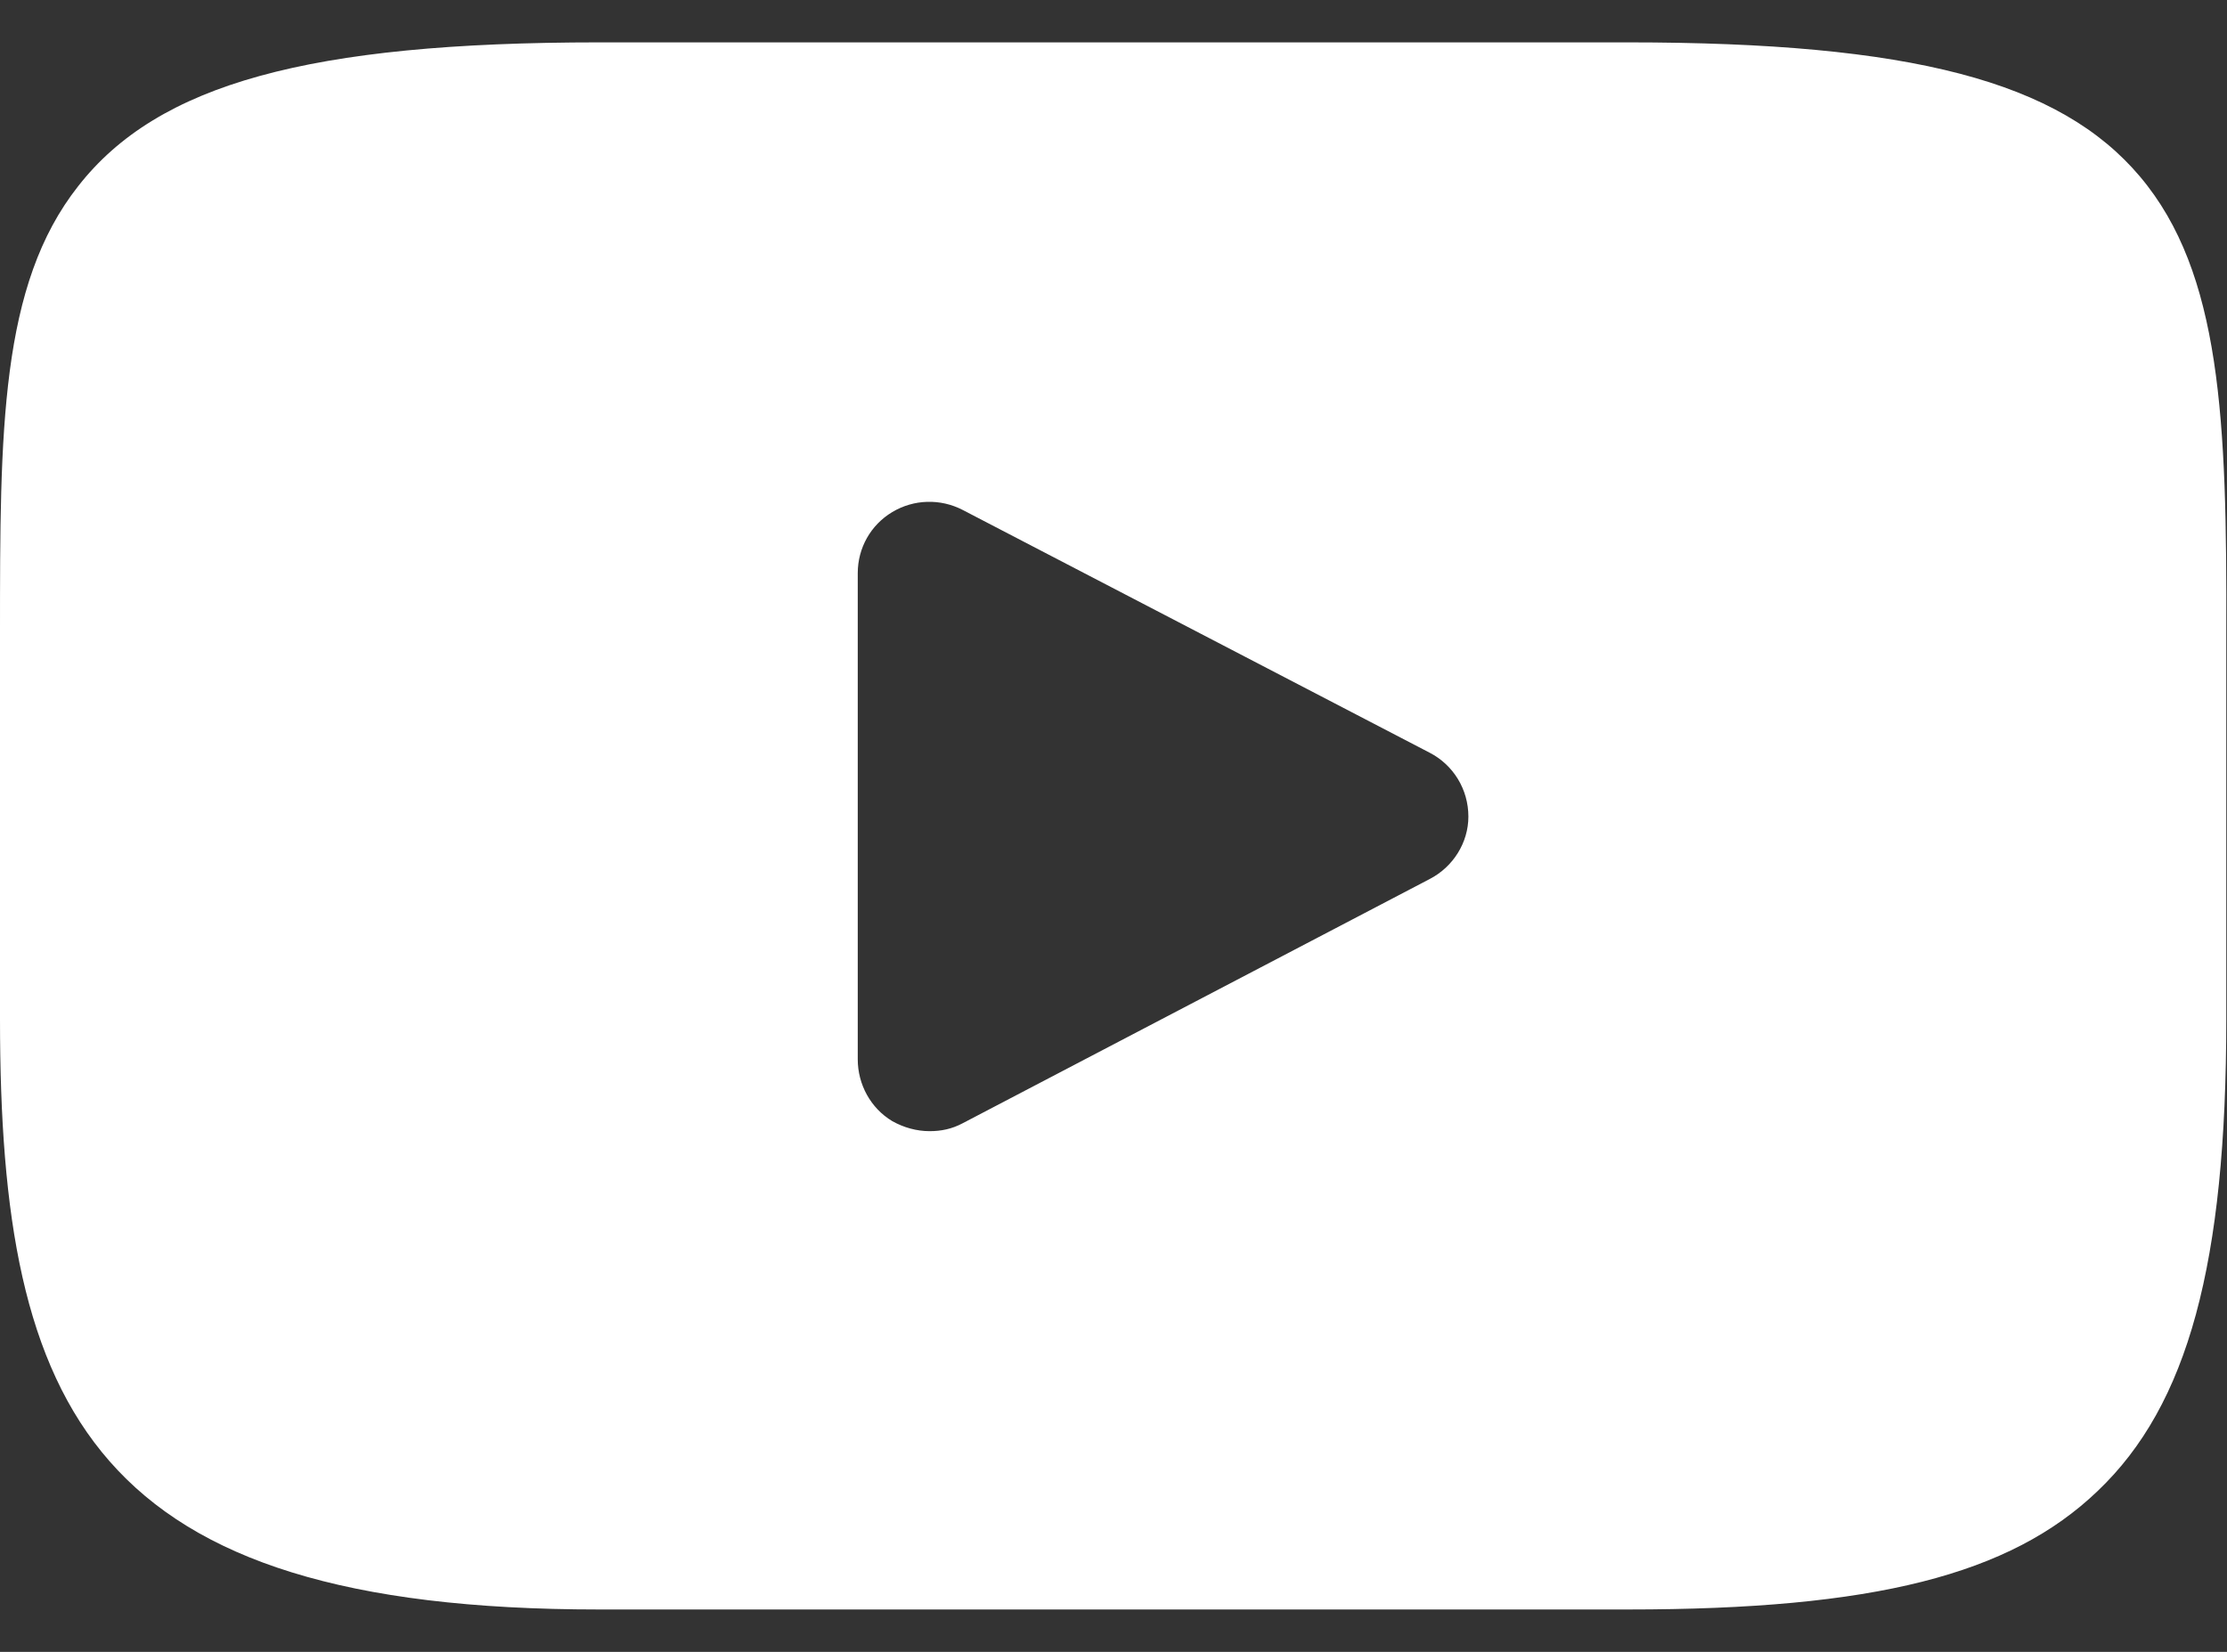
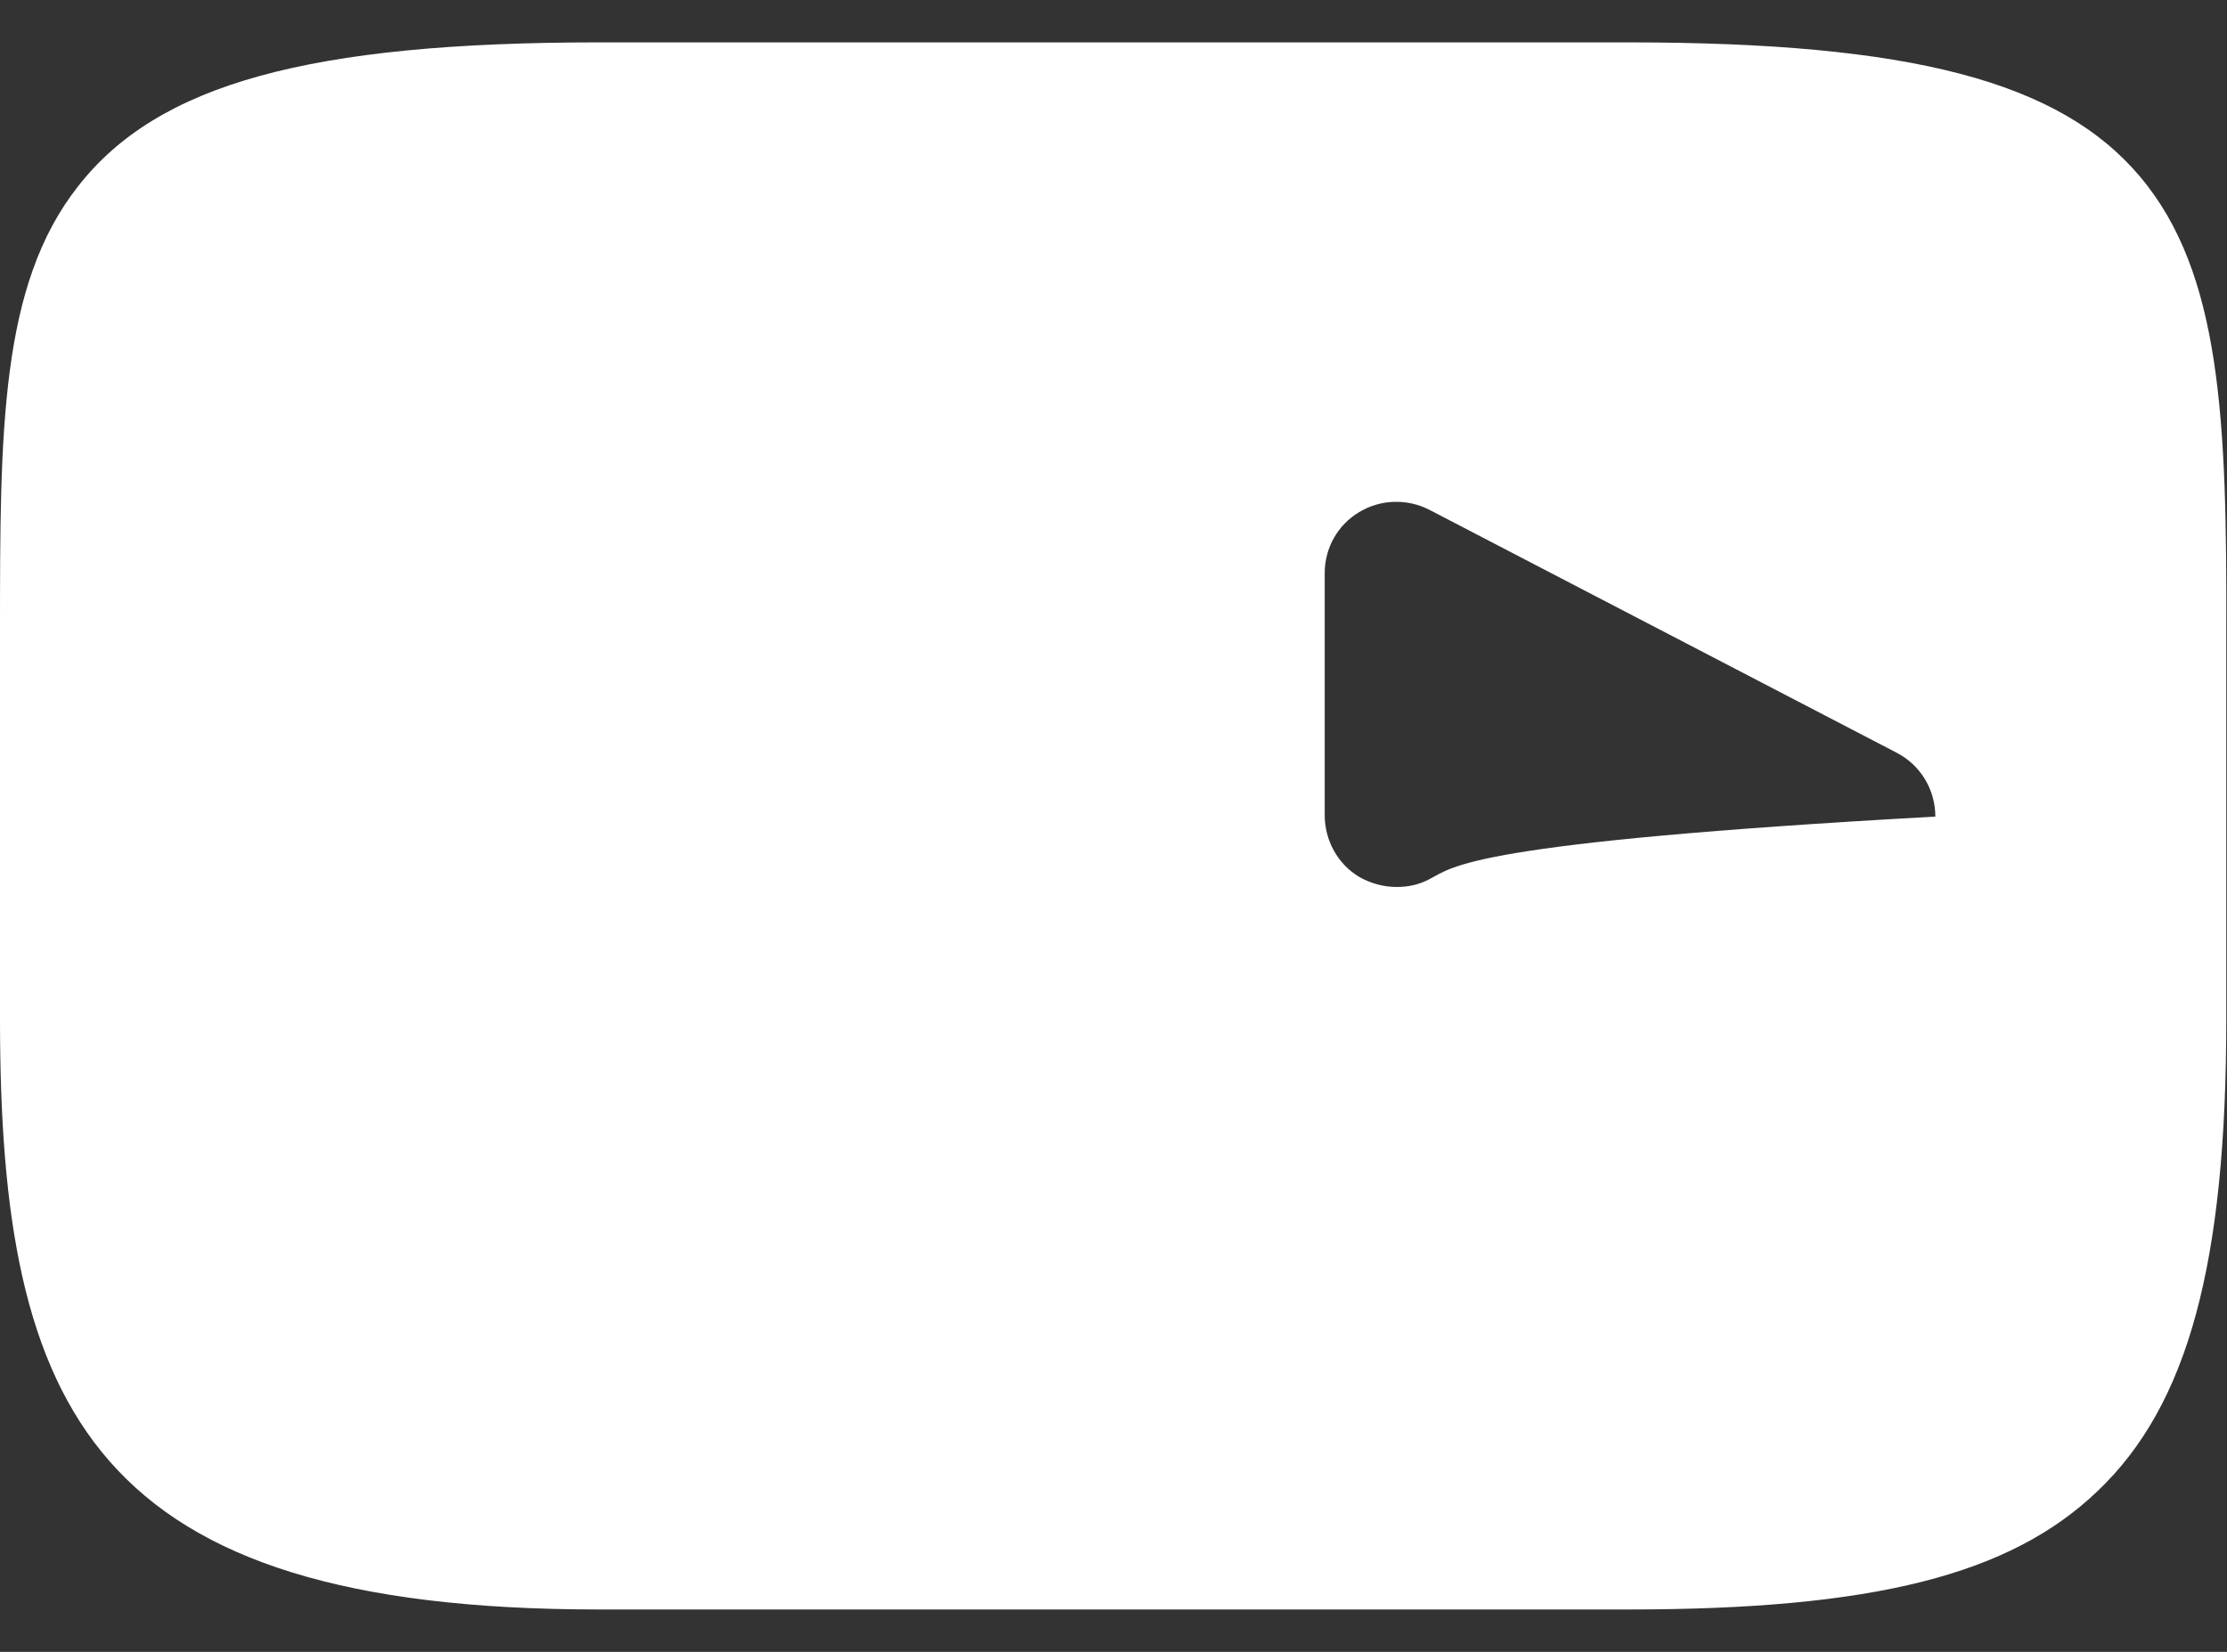
<svg xmlns="http://www.w3.org/2000/svg" version="1.1" id="Layer_1" x="0px" y="0px" viewBox="0 0 310 230" style="enable-background:new 0 0 310 230;" xml:space="preserve">
  <rect x="0" y="0" width="310" height="230" fill="#333333" stroke="none" />
  <style type="text/css">
	.st0{fill:#FFFFFF;}
</style>
  <g id="XMLID_822_">
-     <path id="XMLID_823_" class="st0" d="M297.9,24.6c-11.2-13.3-31.9-18.7-71.3-18.7H83.4C43,5.9,22,11.7,10.9,25.9   C0,39.7,0,60,0,88.2v53.7c0,54.6,12.9,82.2,83.4,82.2h143.2c34.2,0,53.2-4.8,65.4-16.5c12.6-12,17.9-31.7,17.9-65.7V88.2   C310,58.5,309.2,38,297.9,24.6z M199,122.4l-65,34c-1.5,0.8-3,1.1-4.6,1.1c-1.8,0-3.6-0.5-5.2-1.4c-3-1.8-4.8-5.1-4.8-8.6V79.8   c0-3.5,1.8-6.7,4.8-8.5c3-1.8,6.7-1.9,9.8-0.3l65,33.8c3.3,1.7,5.4,5.1,5.4,8.9C204.4,117.3,202.3,120.7,199,122.4z" />
+     <path id="XMLID_823_" class="st0" d="M297.9,24.6c-11.2-13.3-31.9-18.7-71.3-18.7H83.4C43,5.9,22,11.7,10.9,25.9   C0,39.7,0,60,0,88.2v53.7c0,54.6,12.9,82.2,83.4,82.2h143.2c34.2,0,53.2-4.8,65.4-16.5c12.6-12,17.9-31.7,17.9-65.7V88.2   C310,58.5,309.2,38,297.9,24.6z M199,122.4c-1.5,0.8-3,1.1-4.6,1.1c-1.8,0-3.6-0.5-5.2-1.4c-3-1.8-4.8-5.1-4.8-8.6V79.8   c0-3.5,1.8-6.7,4.8-8.5c3-1.8,6.7-1.9,9.8-0.3l65,33.8c3.3,1.7,5.4,5.1,5.4,8.9C204.4,117.3,202.3,120.7,199,122.4z" />
  </g>
</svg>